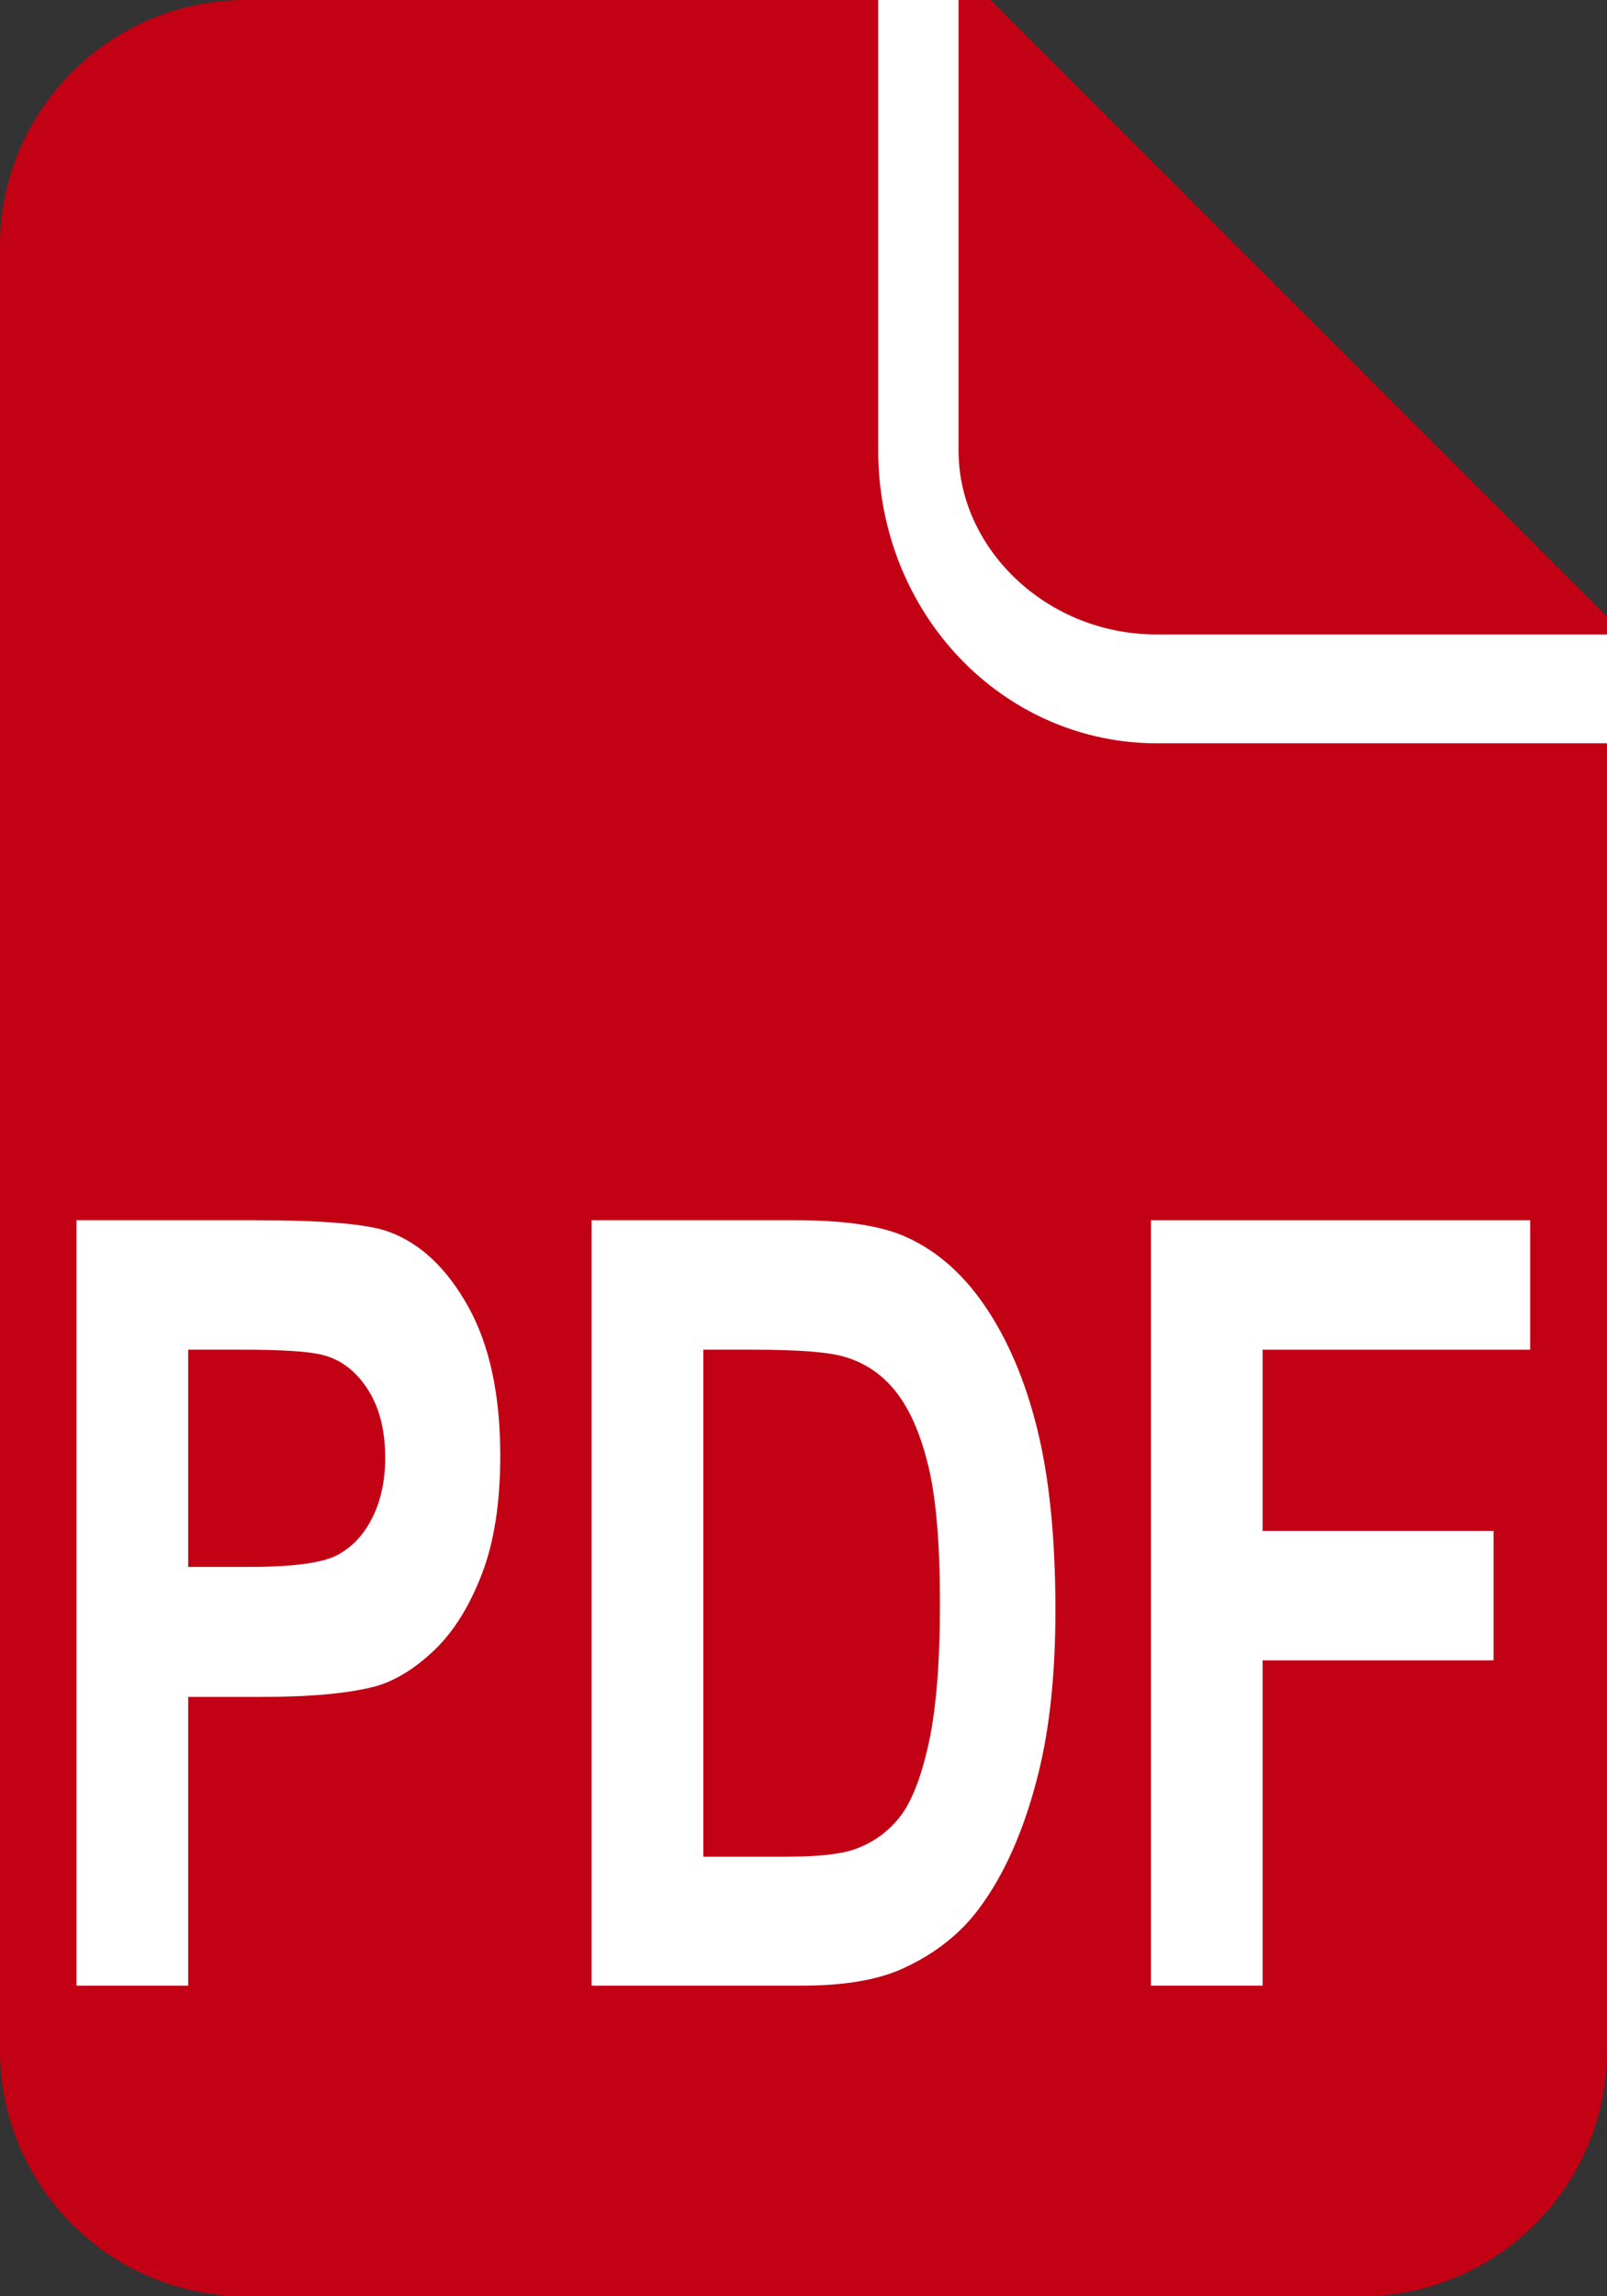
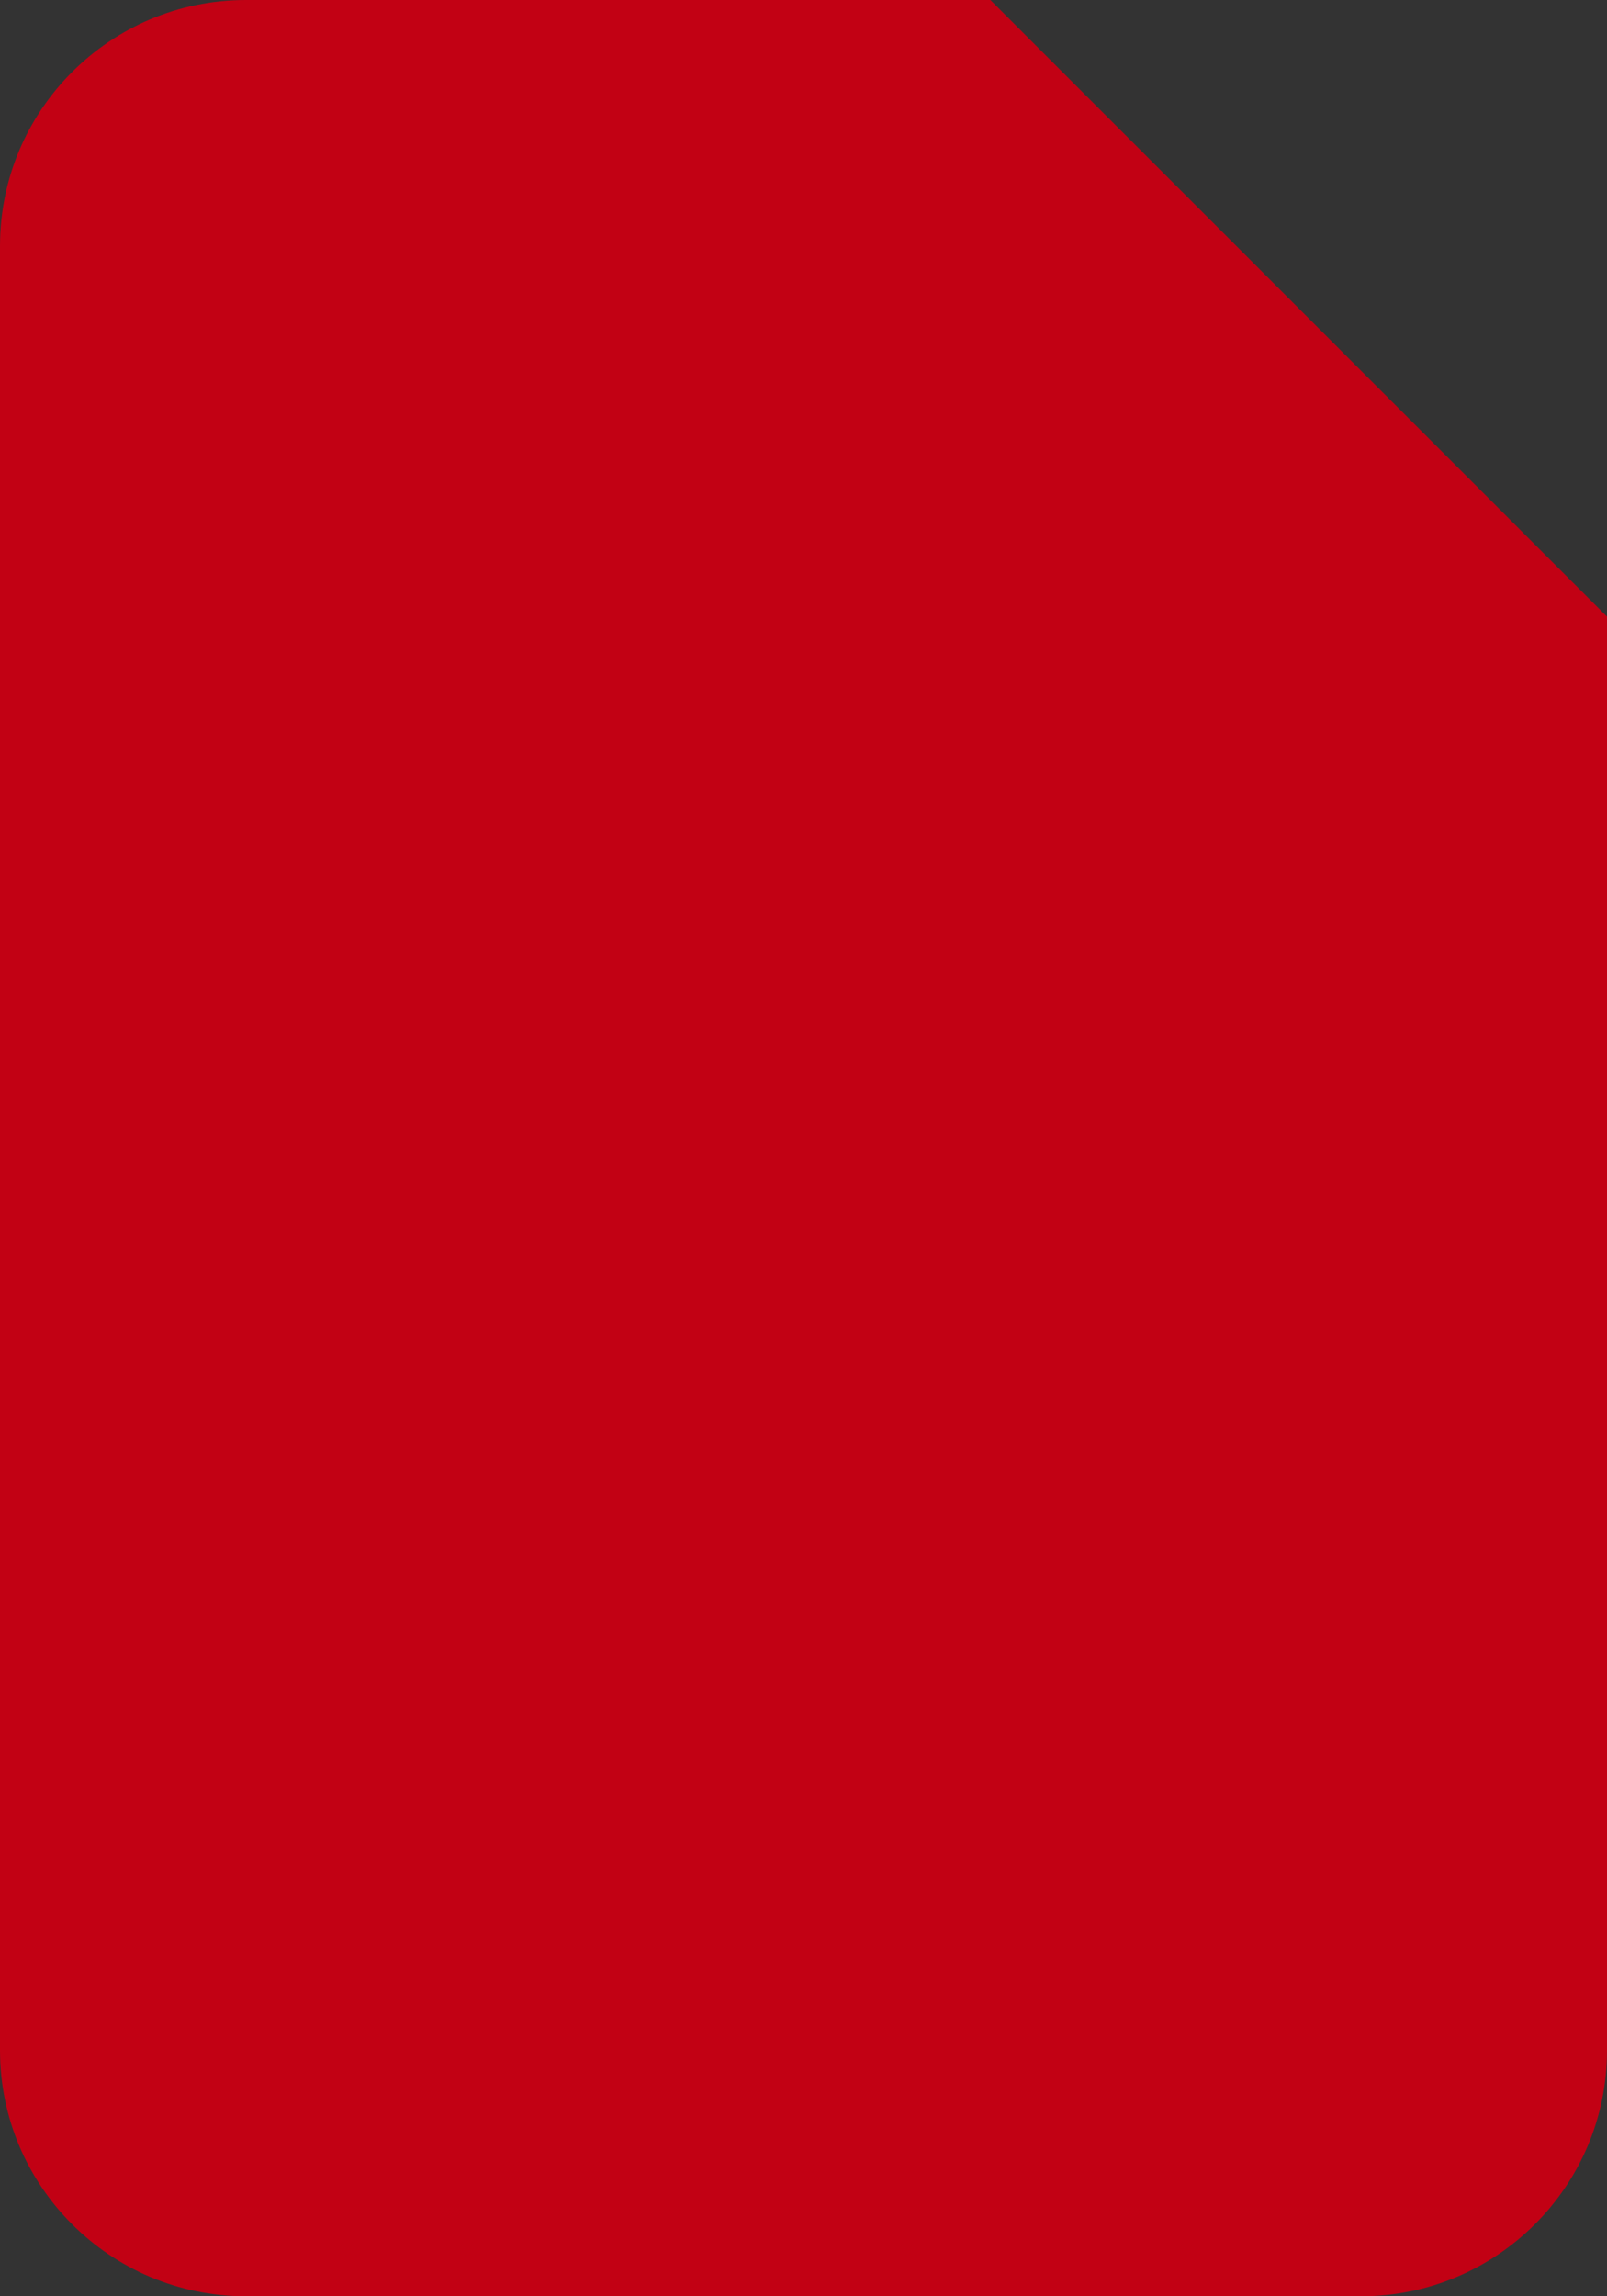
<svg xmlns="http://www.w3.org/2000/svg" xmlns:ns1="http://www.serif.com/" width="100%" height="100%" viewBox="0 0 210 300" version="1.1" xml:space="preserve" style="fill-rule:evenodd;clip-rule:evenodd;stroke-linecap:round;stroke-linejoin:round;stroke-miterlimit:1.5;">
  <rect x="0" y="0" width="210" height="300" fill="#333333" stroke="none" />
  <path d="M129.423,0L32.128,0C14.396,0 0,14.396 0,32.128L0,267.872C0,285.604 14.396,300 32.128,300L177.872,300C195.604,300 210,285.604 210,267.872L210,80.562L129.423,0Z" style="fill:rgb(194,1,20);" />
  <rect id="Plan-de-travail1" ns1:id="Plan de travail1" x="0" y="0" width="210" height="300" style="fill:none;" />
  <clipPath id="_clip1">
-     <rect id="Plan-de-travail11" ns1:id="Plan de travail1" x="0" y="0" width="210" height="300" />
-   </clipPath>
+     </clipPath>
  <g clip-path="url(#_clip1)">
    <g transform="matrix(3.231,0,0,4.375,-57.692,-601.25)">
      <path d="M120,117.12C120,113.191 115.679,110 110.358,110L64.642,110C59.321,110 55,113.191 55,117.12L55,150.88C55,154.809 59.321,158 64.642,158L110.358,158C115.679,158 120,154.809 120,150.88L120,117.12Z" style="fill:none;stroke:white;stroke-width:3.25px;" />
    </g>
    <g transform="matrix(1.01,0,0,1.397,-24.624,108.542)">
      <path d="M34.275,108L34.275,36.418L57.469,36.418C66.258,36.418 71.987,36.776 74.656,37.492C78.758,38.566 82.192,40.902 84.959,44.499C87.726,48.096 89.109,52.743 89.109,58.439C89.109,62.834 88.312,66.529 86.717,69.523C85.122,72.518 83.095,74.87 80.638,76.579C78.18,78.288 75.682,79.419 73.143,79.973C69.692,80.656 64.695,80.998 58.152,80.998L48.729,80.998L48.729,108L34.275,108ZM48.729,48.527L48.729,68.84L56.639,68.84C62.335,68.84 66.144,68.465 68.064,67.717C69.985,66.968 71.491,65.796 72.581,64.201C73.672,62.606 74.217,60.751 74.217,58.635C74.217,56.031 73.452,53.882 71.922,52.189C70.392,50.497 68.455,49.439 66.111,49.016C64.386,48.69 60.919,48.527 55.711,48.527L48.729,48.527Z" style="fill:white;fill-rule:nonzero;" />
-       <path d="M100.926,36.418L127.342,36.418C133.299,36.418 137.84,36.874 140.965,37.785C145.164,39.022 148.761,41.219 151.756,44.377C154.751,47.535 157.029,51.4 158.592,55.974C160.154,60.547 160.936,66.187 160.936,72.893C160.936,78.785 160.203,83.863 158.738,88.127C156.948,93.335 154.393,97.551 151.072,100.773C148.566,103.215 145.18,105.119 140.916,106.486C137.726,107.495 133.462,108 128.123,108L100.926,108L100.926,36.418ZM115.379,48.527L115.379,95.939L126.17,95.939C130.206,95.939 133.12,95.712 134.91,95.256C137.254,94.67 139.199,93.677 140.745,92.277C142.291,90.878 143.553,88.575 144.529,85.368C145.506,82.162 145.994,77.792 145.994,72.258C145.994,66.724 145.506,62.476 144.529,59.514C143.553,56.551 142.186,54.24 140.428,52.58C138.67,50.92 136.44,49.797 133.738,49.211C131.72,48.755 127.765,48.527 121.873,48.527L115.379,48.527Z" style="fill:white;fill-rule:nonzero;" />
-       <path d="M173.289,108L173.289,36.418L222.361,36.418L222.361,48.527L187.742,48.527L187.742,65.471L217.625,65.471L217.625,77.58L187.742,77.58L187.742,108L173.289,108Z" style="fill:white;fill-rule:nonzero;" />
    </g>
  </g>
</svg>